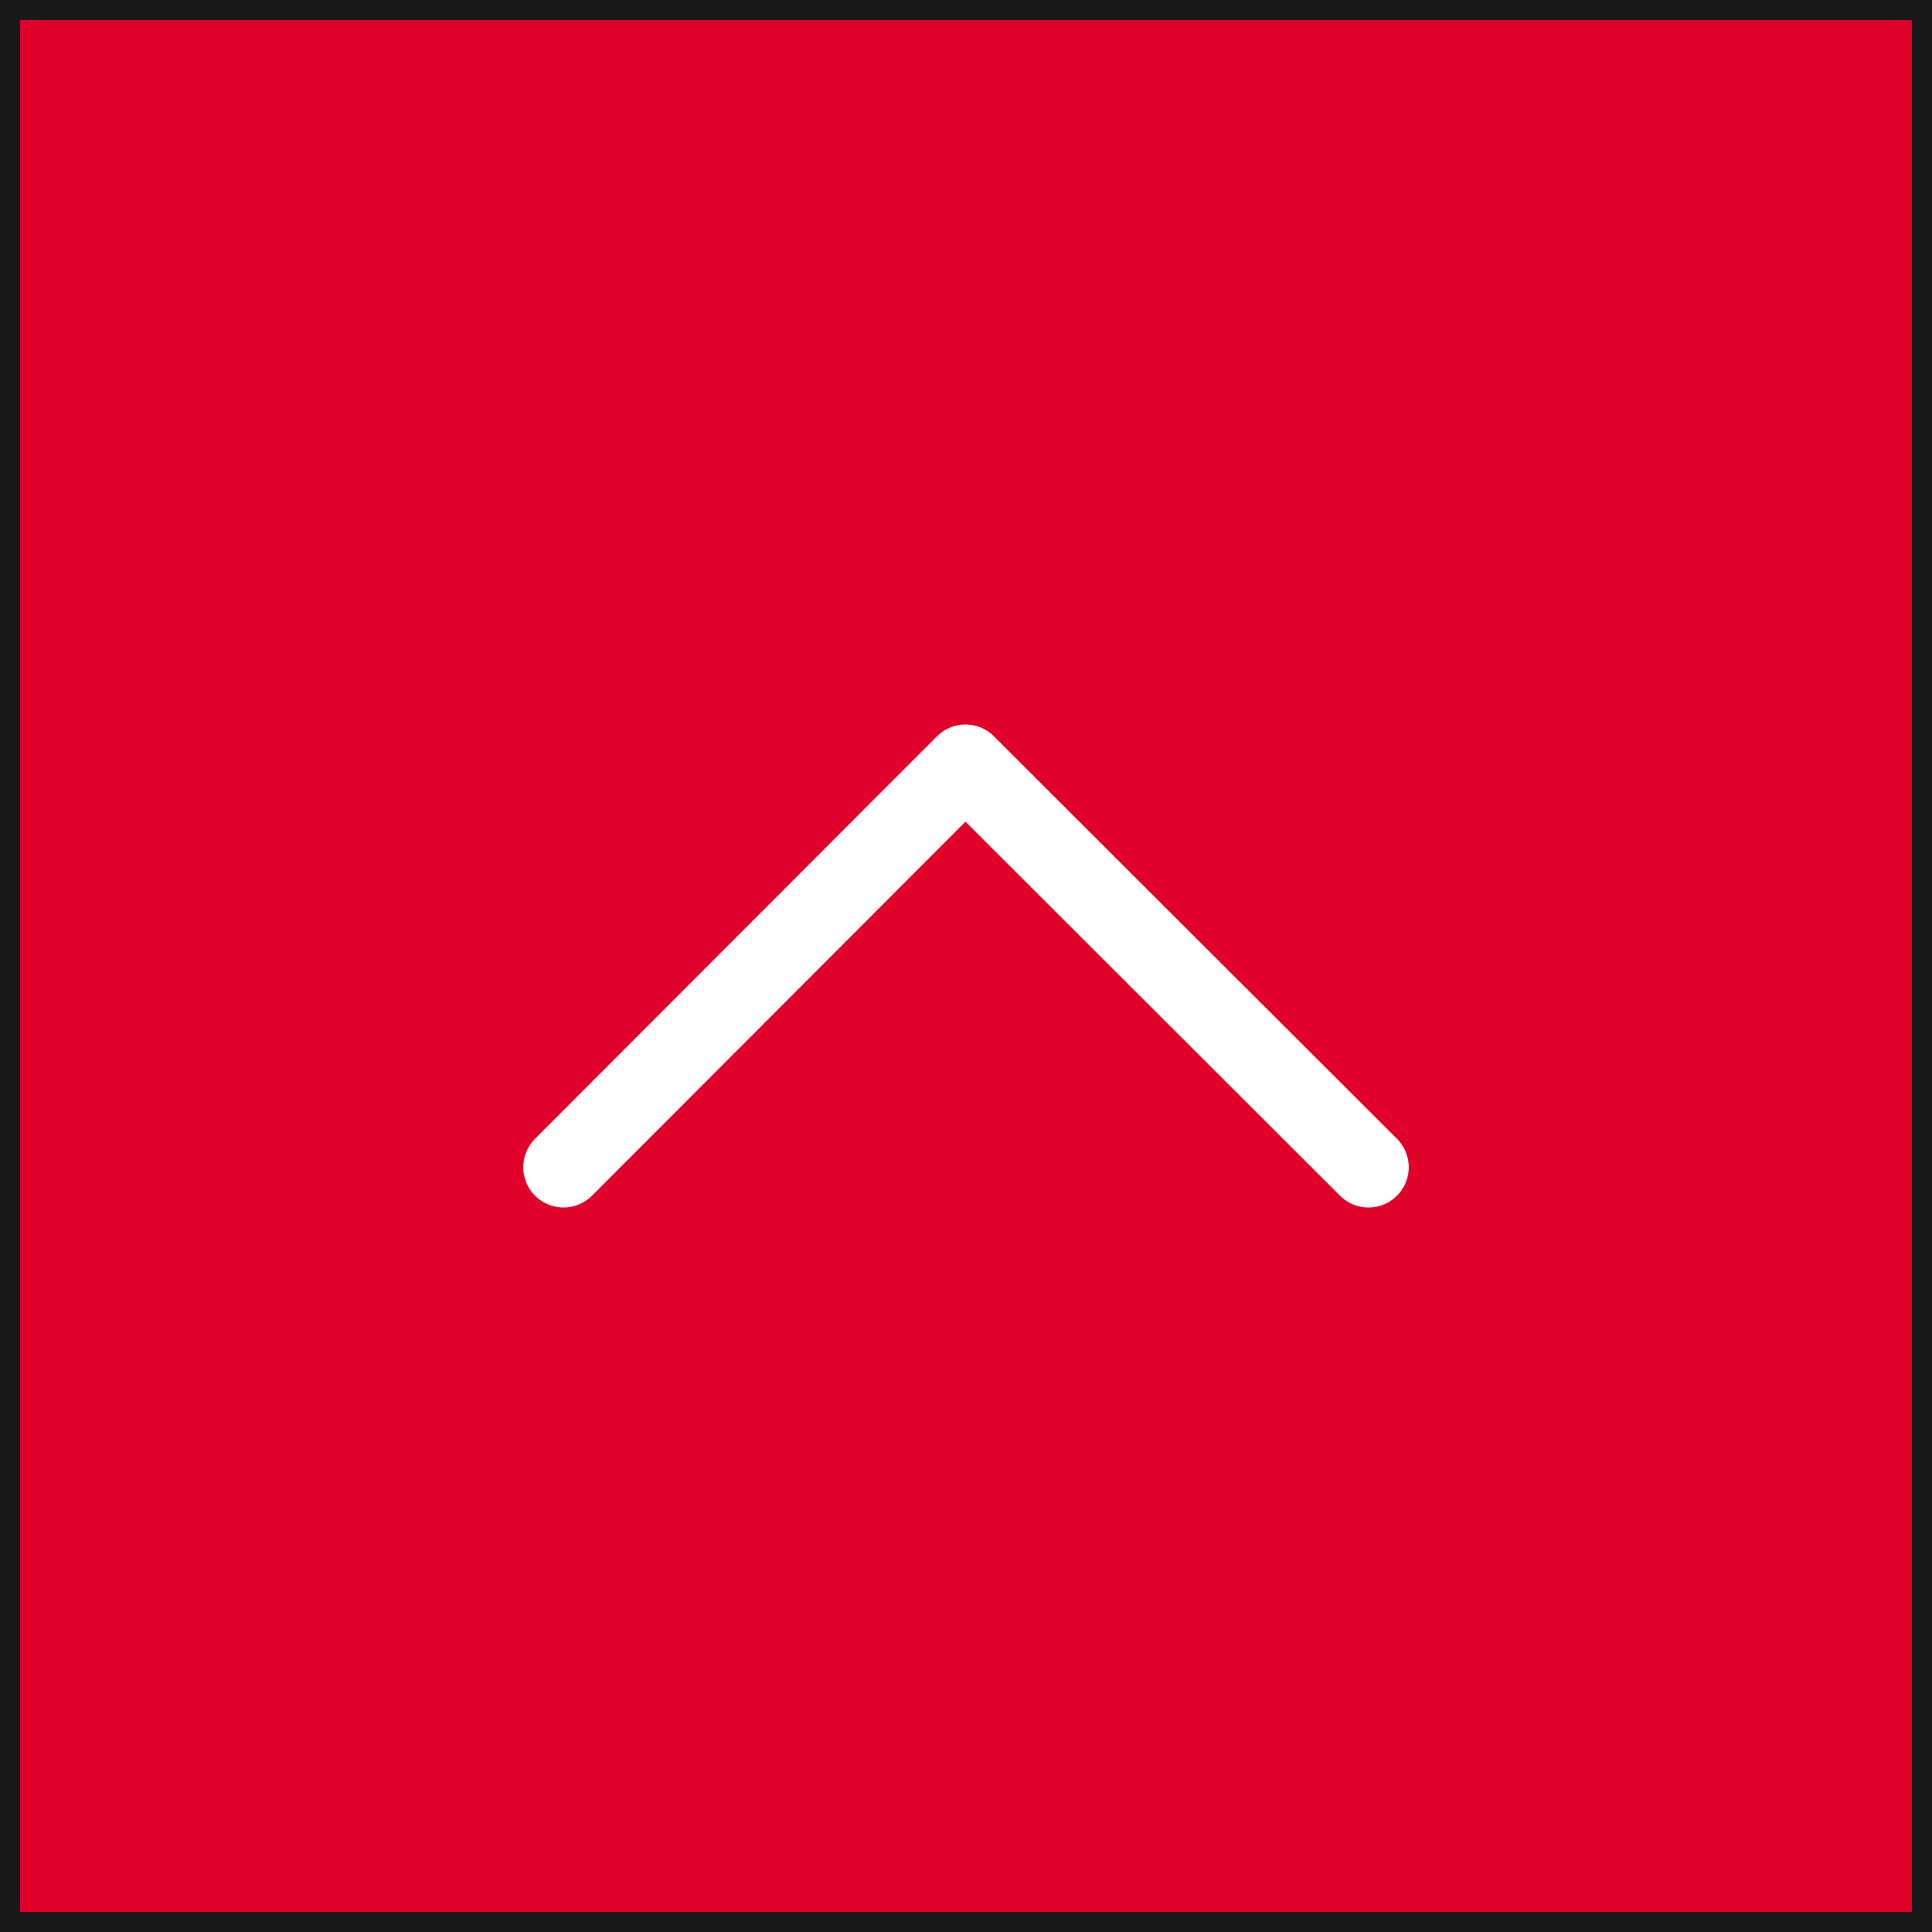
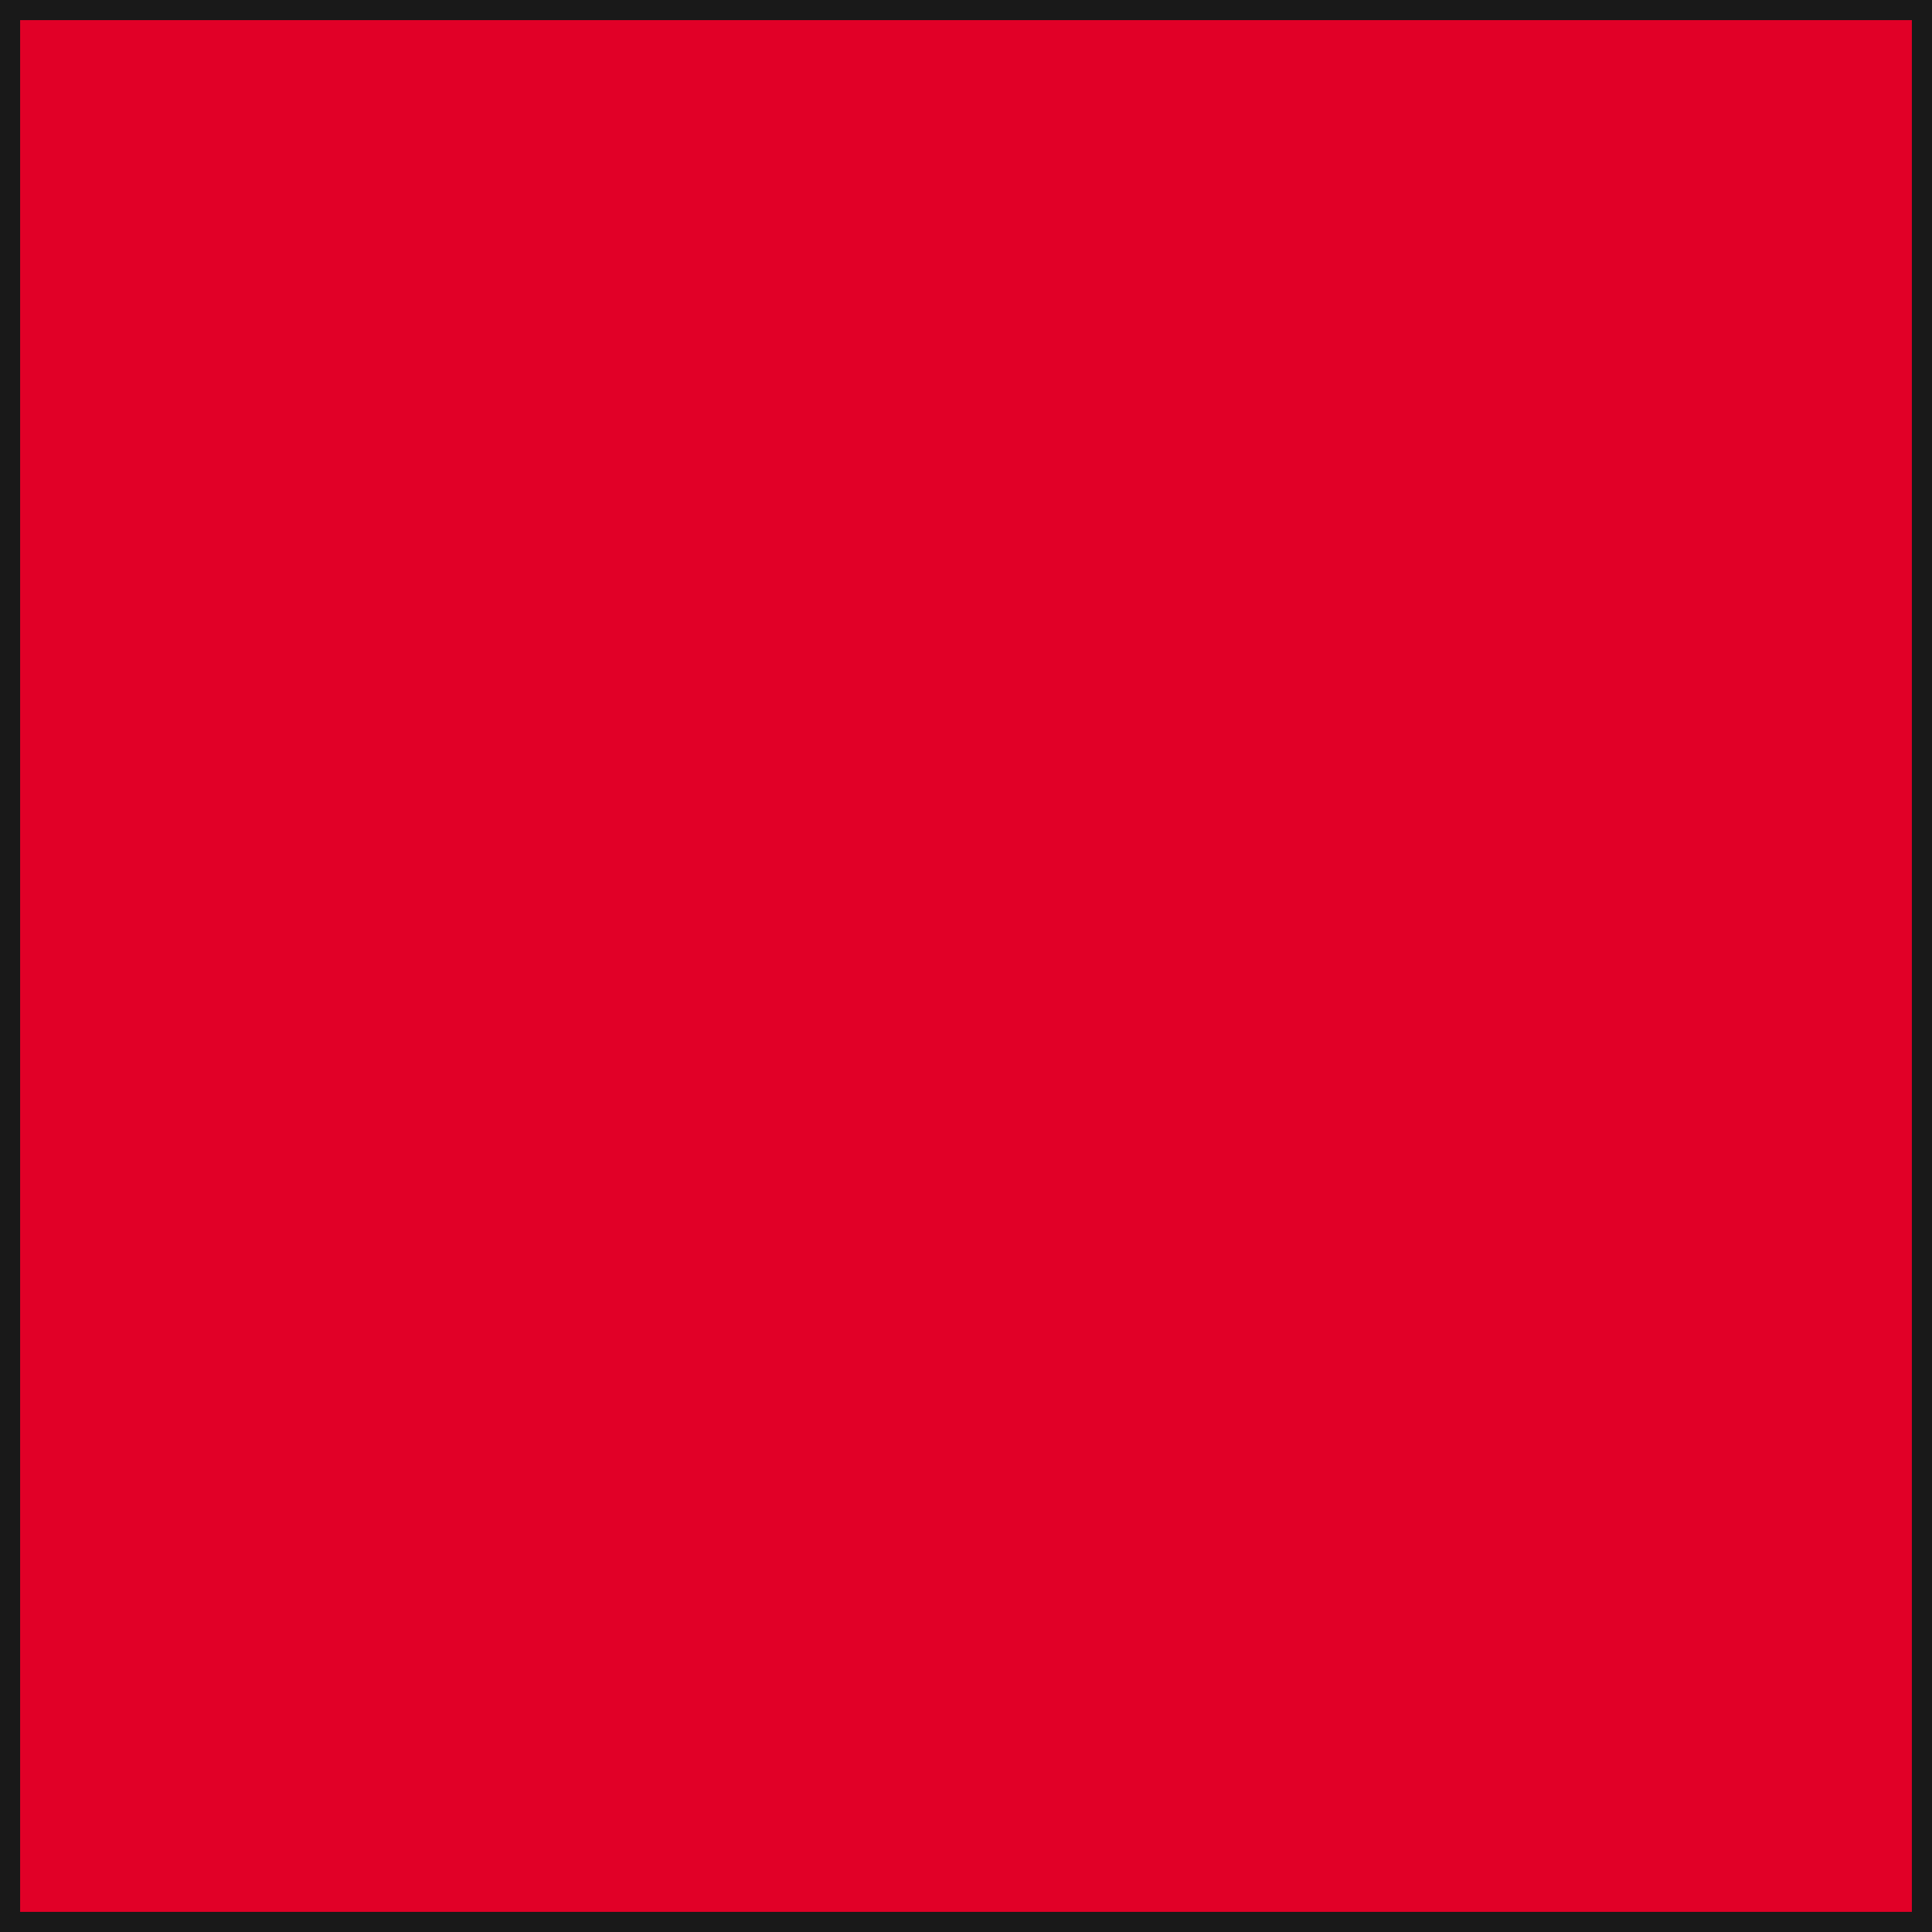
<svg xmlns="http://www.w3.org/2000/svg" width="48px" height="48px" viewBox="0 0 48 48" version="1.1">
  <rect x="0" y="0" width="48" height="48" fill="#333333" stroke="none" />
  <title>Icon / Sticky / Back to Top / Active</title>
  <g id="Icon-/-Sticky-/-Back-to-Top-/-Active" stroke="none" stroke-width="1" fill="none" fill-rule="evenodd">
    <rect id="Rectangle" stroke="#191919" fill="#E10027" x="0" y="0" width="48" height="48" />
-     <polyline id="Arrow" stroke="#FFFFFF" stroke-width="2" stroke-linecap="round" stroke-linejoin="round" points="34 29 23.986 19 14 29" />
  </g>
</svg>